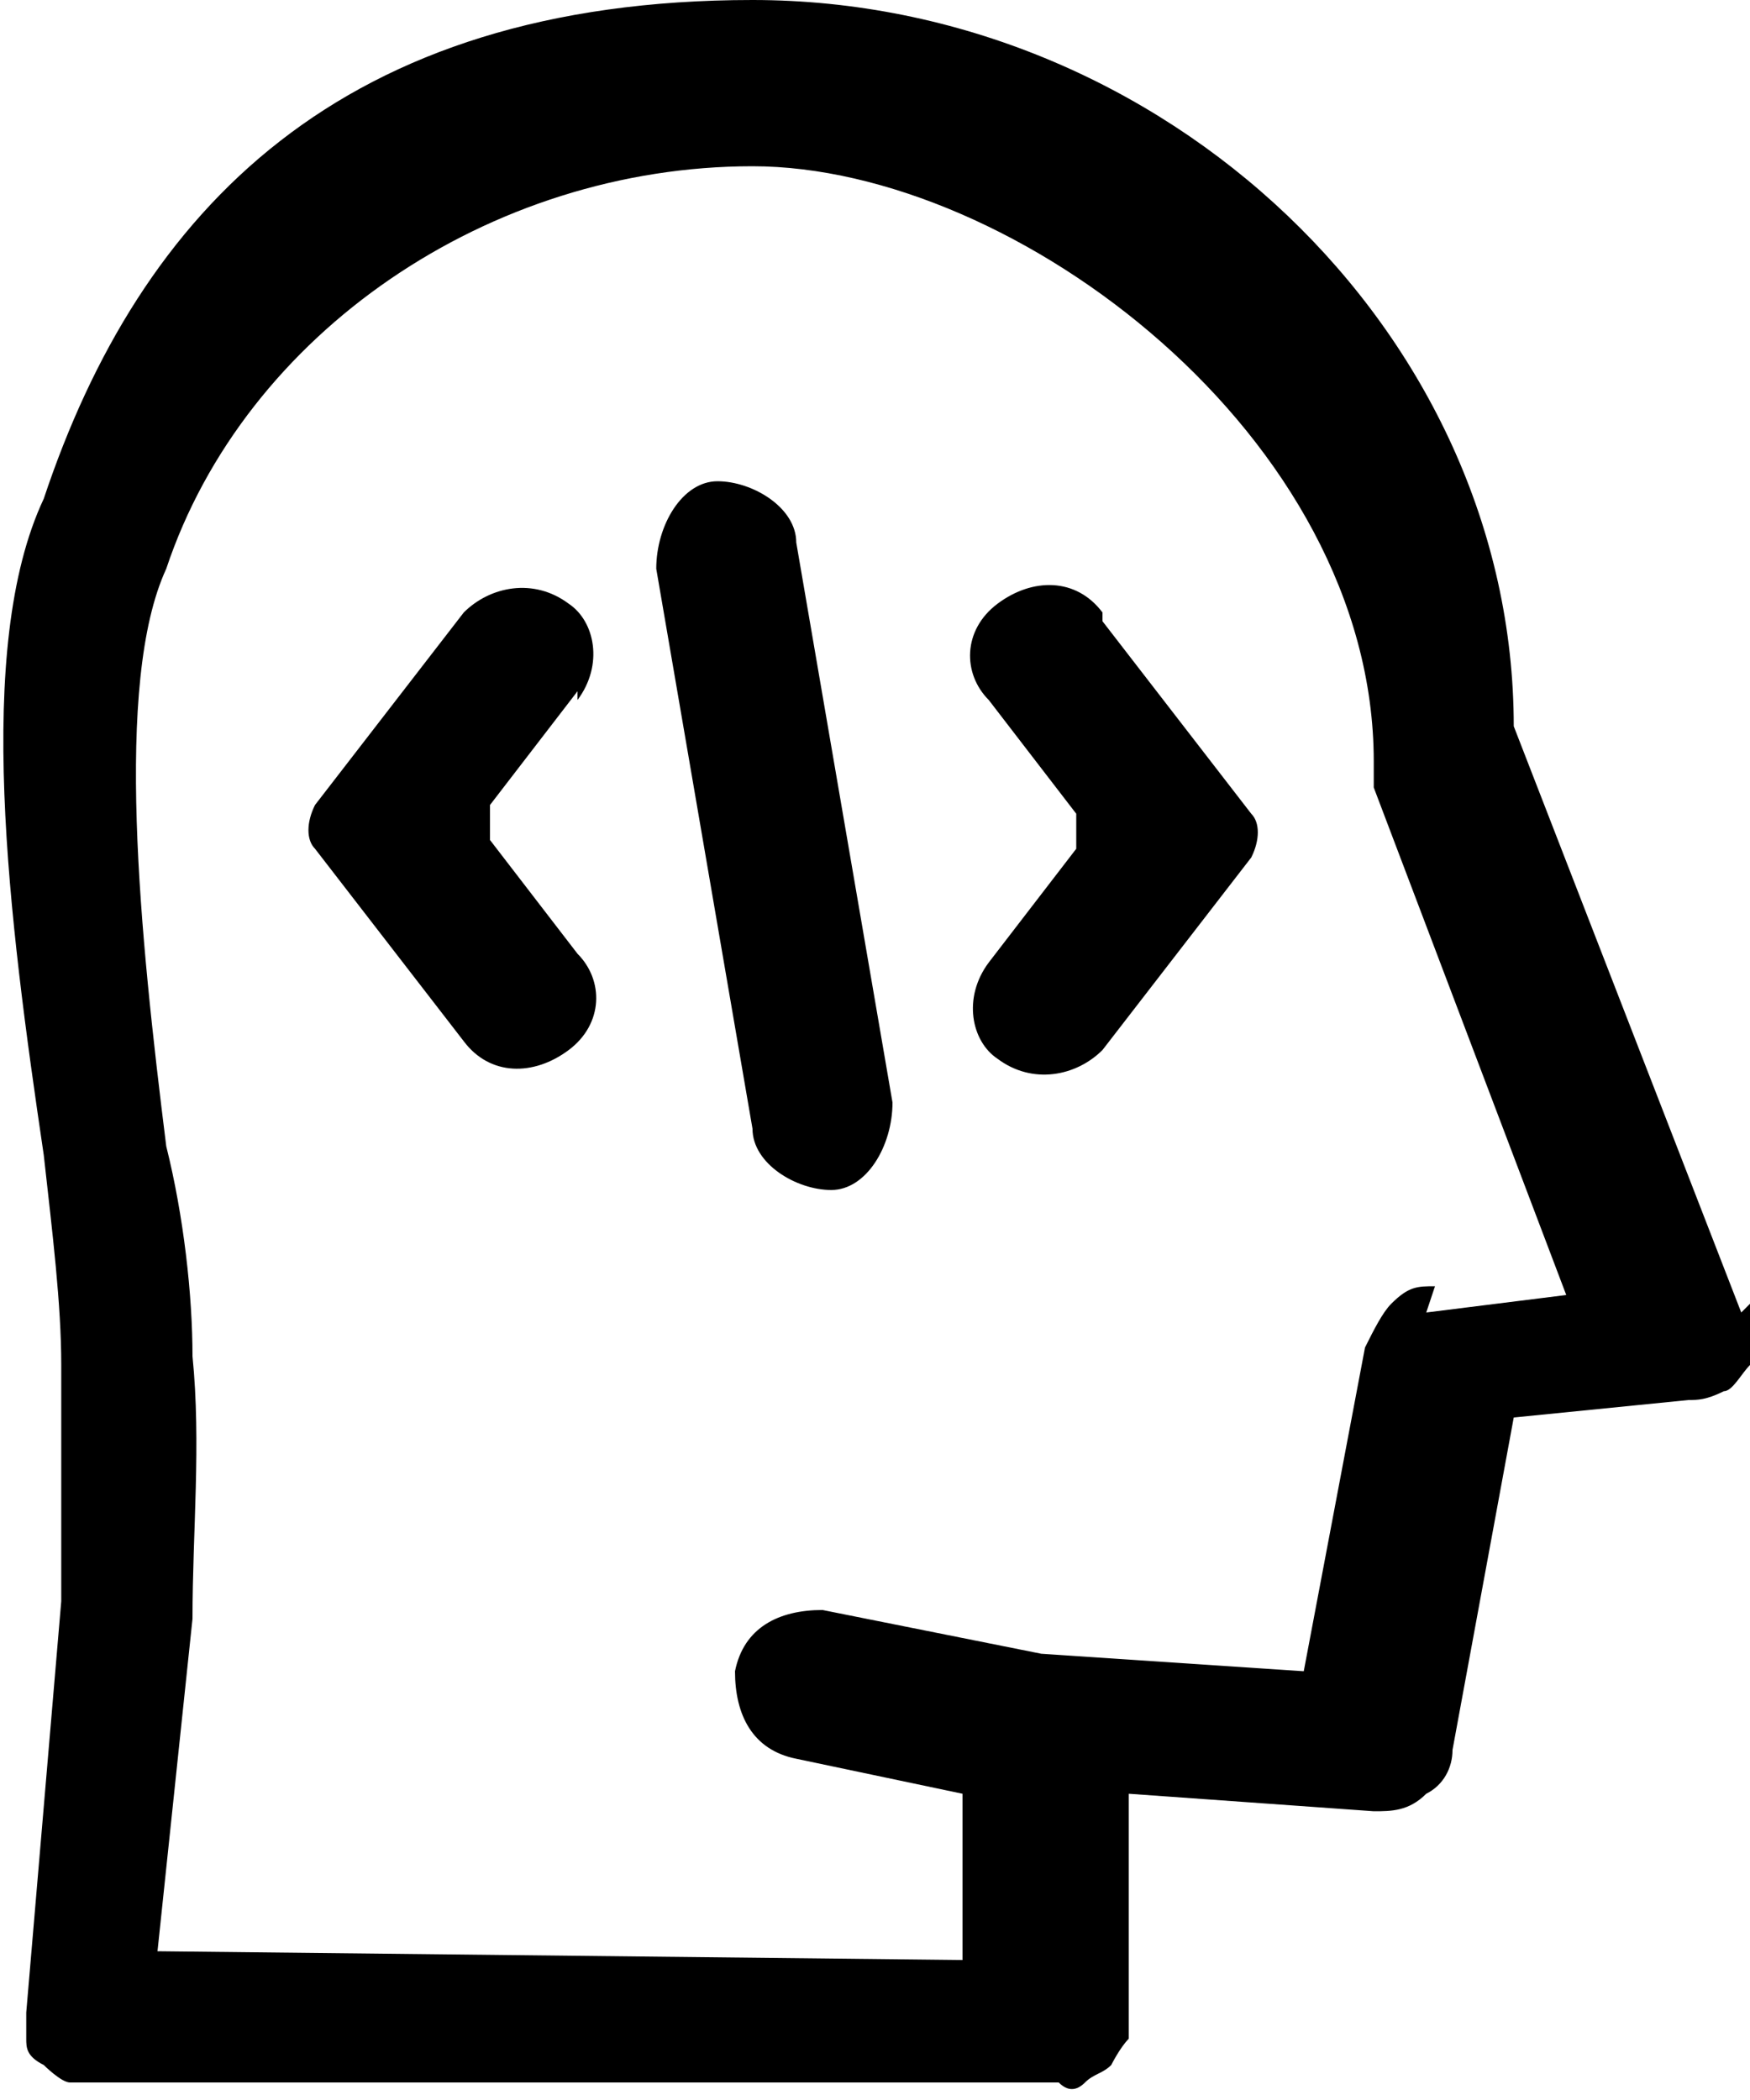
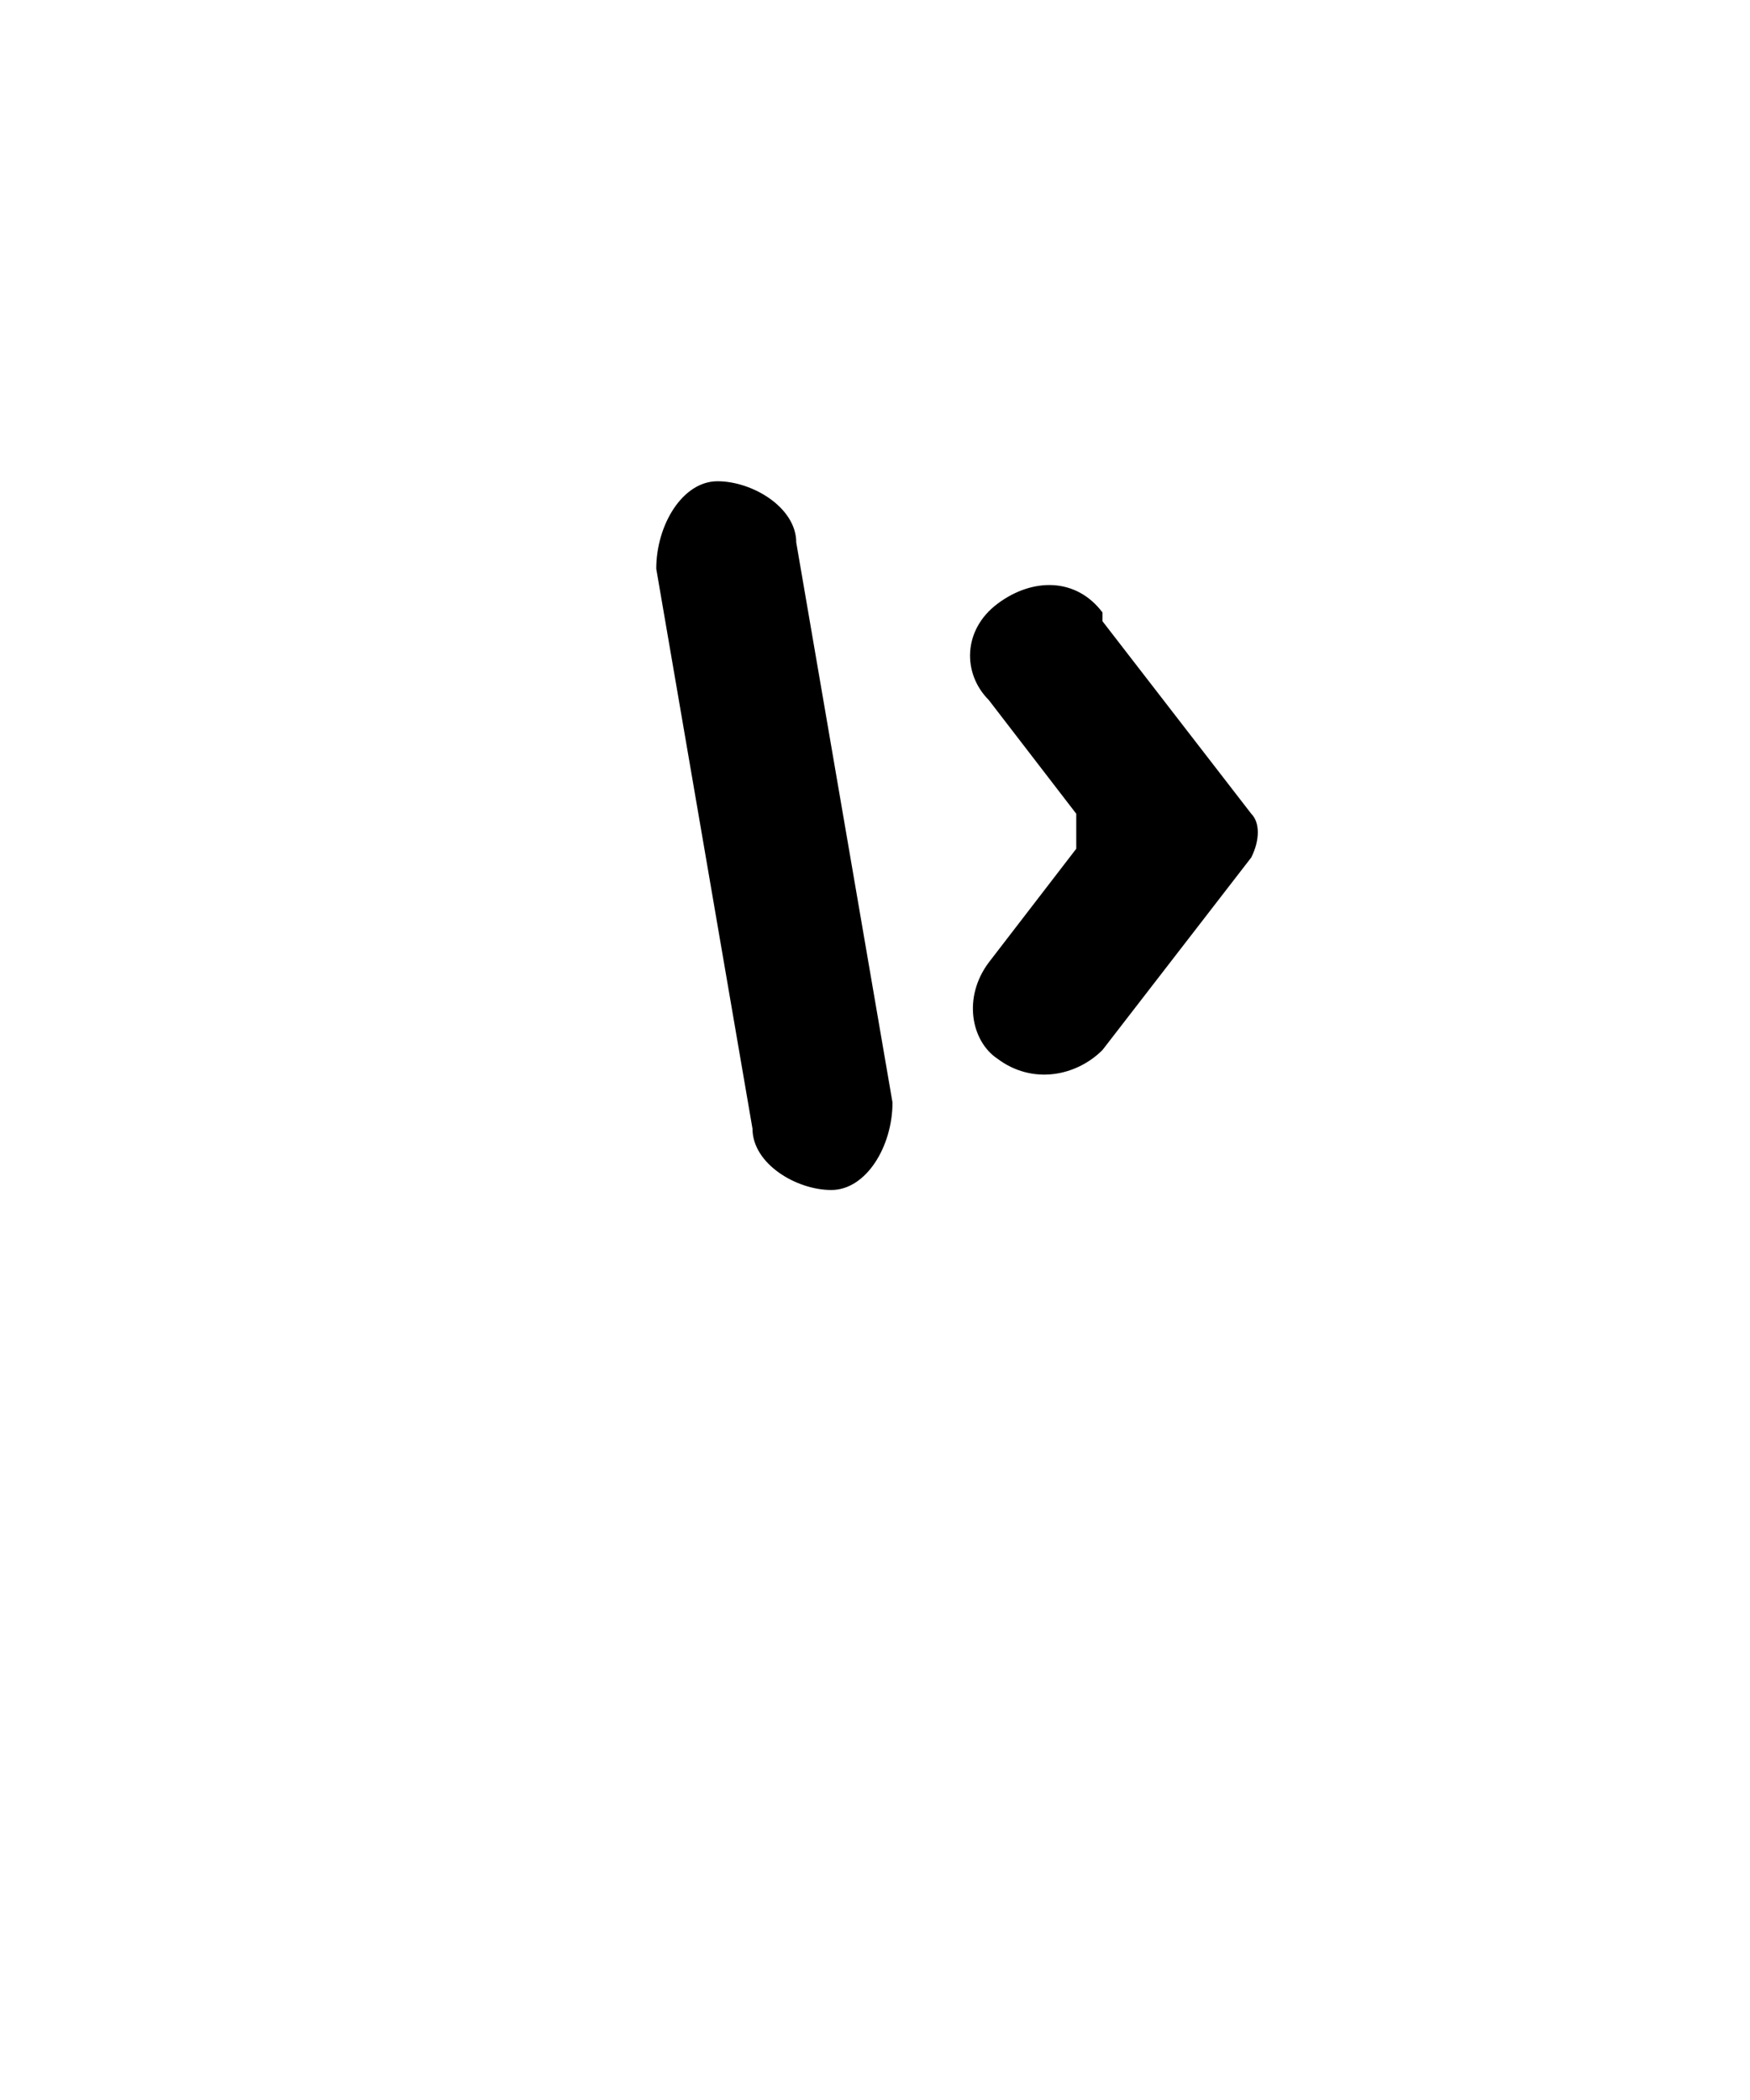
<svg xmlns="http://www.w3.org/2000/svg" id="uuid-435323cb-aa1f-4e12-af97-01b23dc17dc0" viewBox="0 0 20 24">
  <defs>
    <style>.uuid-f46b7ff6-d370-4680-8382-197828877786{stroke-width:0px;}</style>
  </defs>
-   <path class="uuid-f46b7ff6-d370-4680-8382-197828877786" d="m19.9,15l-2.6-6.7c0-4.5-4-8.3-8.7-8.3S1.6,2.4.5,5.7c-.8,1.7-.4,4.8,0,7.5.1.9.2,1.7.2,2.4,0,.9,0,1.8,0,2.7l-.4,4.7c0,.1,0,.2,0,.3s0,.2.2.3c0,0,.2.2.3.2.1,0,.2,0,.3,0h11c.1.1.2.1.3,0s.2-.1.3-.2c0,0,.1-.2.2-.3,0-.1,0-.2,0-.3v-2.5c0,0,2.8.2,2.8.2.2,0,.4,0,.6-.2.2-.1.3-.3.3-.5l.7-3.8,2-.2c.1,0,.2,0,.4-.1.1,0,.2-.2.3-.3,0-.1.1-.2.1-.4,0-.1,0-.3,0-.4Zm-3.5-.3c-.2,0-.3,0-.5.2-.1.1-.2.3-.3.5l-.7,3.7-3-.2-2.5-.5c-.5,0-.9.2-1,.7,0,.5.2.9.7,1l1.9.4v1.9c0,0-9.2-.1-9.2-.1l.4-3.8c0-1,.1-2,0-3,0-.7-.1-1.6-.3-2.4-.3-2.4-.6-5.3,0-6.6,0,0,0,0,0,0,.9-2.7,3.7-4.6,6.7-4.6s7.1,3.1,7.1,6.8c0,.1,0,.2,0,.3l2.2,5.8-1.6.2Z" />
  <path class="uuid-f46b7ff6-d370-4680-8382-197828877786" d="m8.2,5.5c-.4,0-.7.5-.7,1l1.1,6.4c0,.4.5.7.9.7.4,0,.7-.5.7-1l-1.1-6.4c0-.4-.5-.7-.9-.7Z" />
-   <path class="uuid-f46b7ff6-d370-4680-8382-197828877786" d="m6.6,8c.3-.4.2-.9-.1-1.1-.4-.3-.9-.2-1.2.1l-1.7,2.2c-.1.2-.1.4,0,.5l1.7,2.2c.3.4.8.4,1.2.1.4-.3.4-.8.1-1.1l-1-1.3c0-.1,0-.3,0-.4l1-1.3Z" />
  <path class="uuid-f46b7ff6-d370-4680-8382-197828877786" d="m12.6,7c-.3-.4-.8-.4-1.2-.1-.4.3-.4.8-.1,1.1l1,1.3c0,.1,0,.3,0,.4l-1,1.3c-.3.4-.2.9.1,1.1.4.3.9.2,1.2-.1l1.7-2.2c.1-.2.1-.4,0-.5l-1.7-2.2Z" />
</svg>